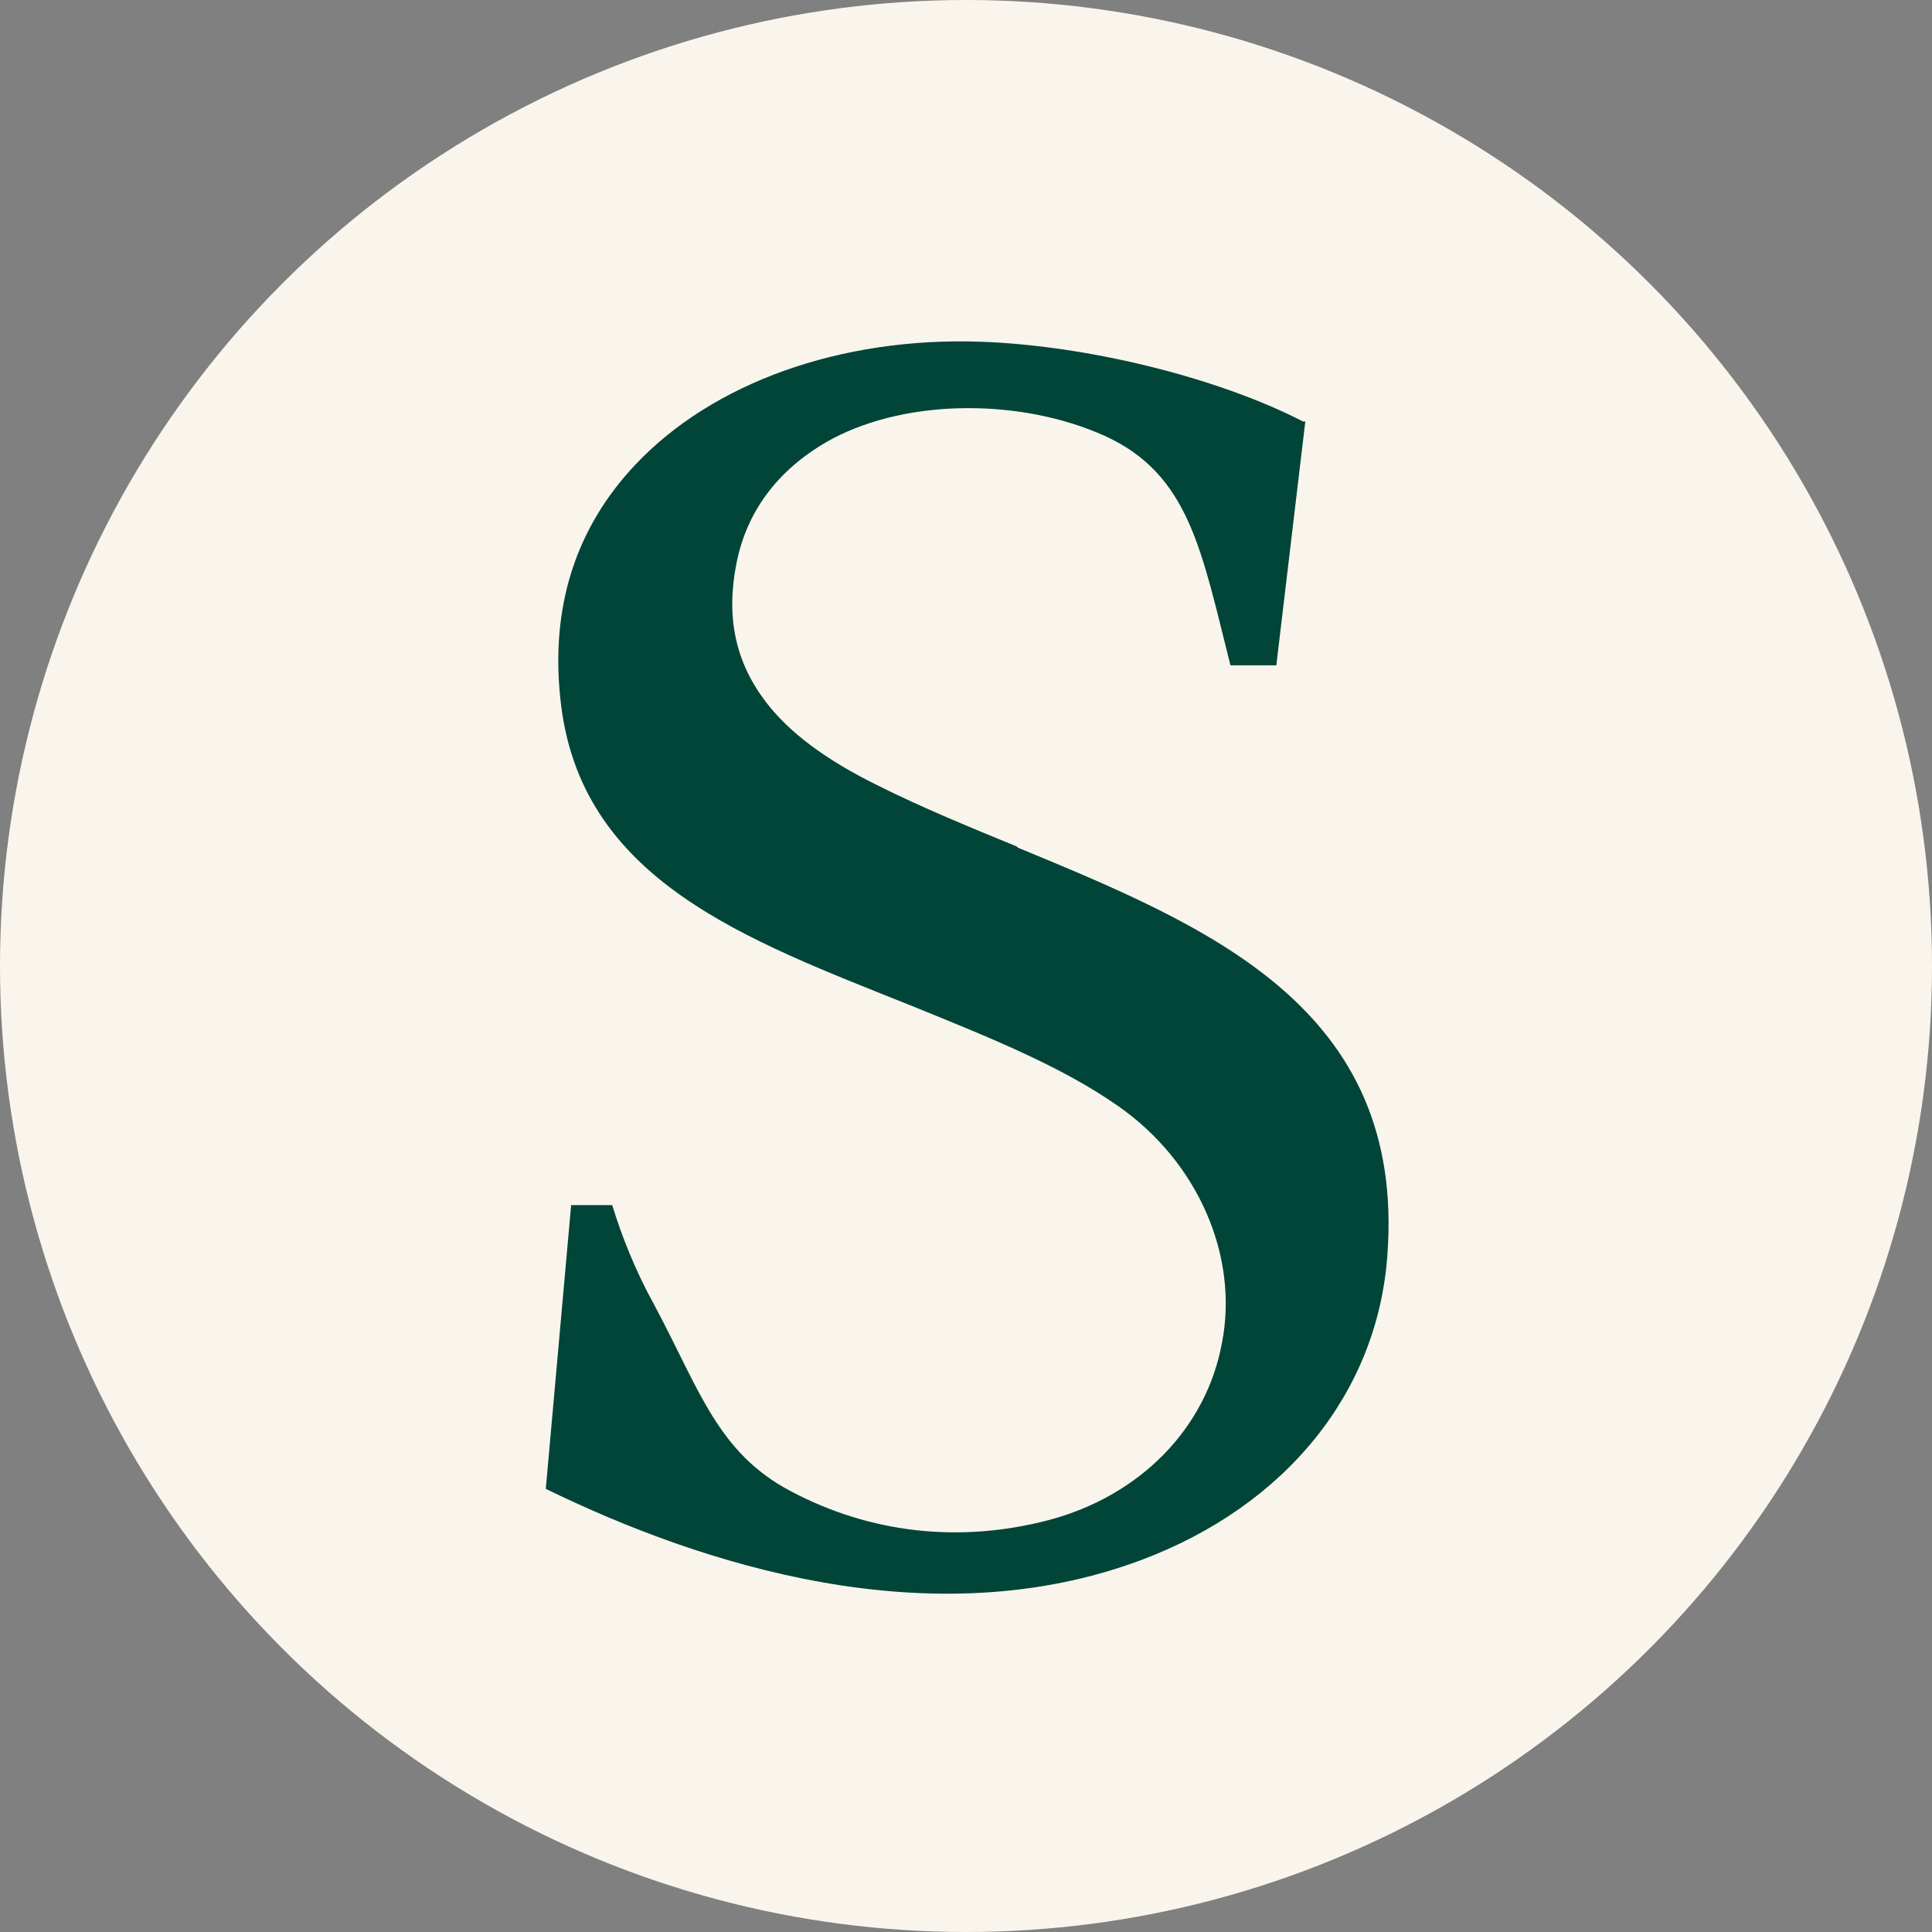
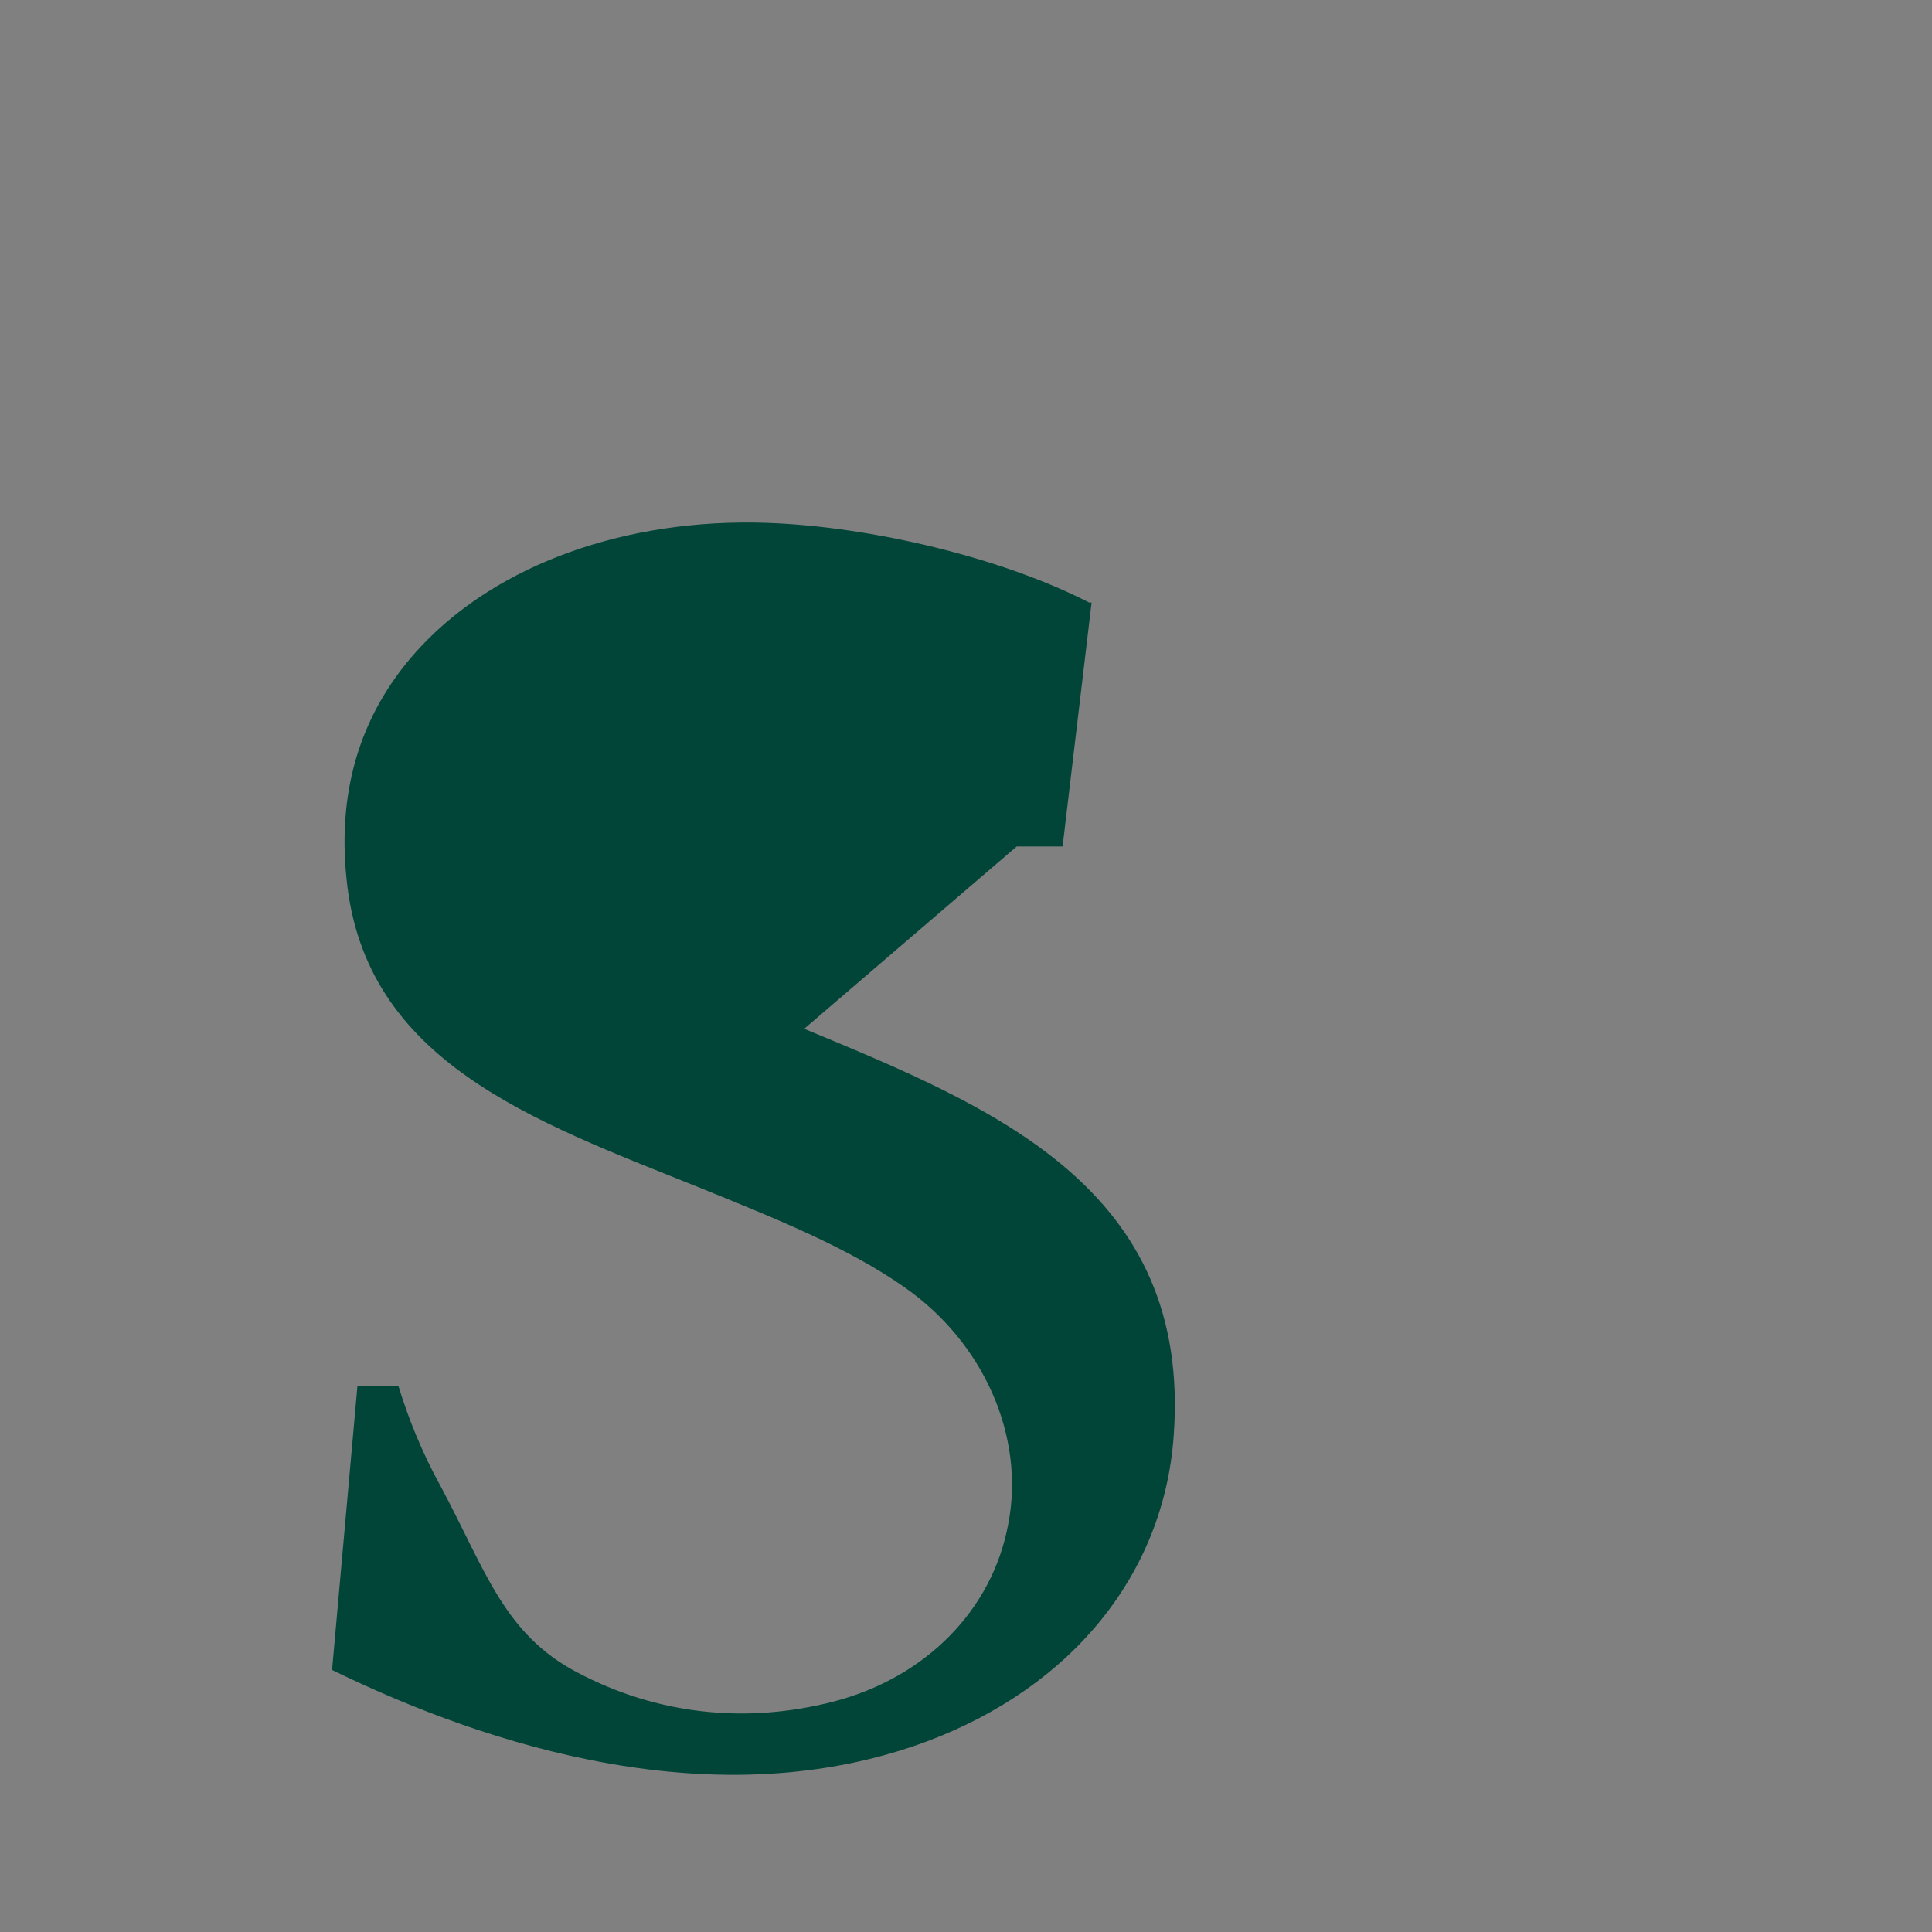
<svg xmlns="http://www.w3.org/2000/svg" id="Layer_1" version="1.1" viewBox="0 0 16 16">
  <rect x="0" y="0" width="16" height="16" fill="#808080" stroke="none" />
  <defs>
    <style>
      .st0 {
        fill: #faf5ec;
      }

      .st1 {
        fill: #004538;
      }
    </style>
  </defs>
-   <circle class="st0" cx="8" cy="8" r="8" />
-   <path class="st1" d="M8.42,7.01c-.39-.16-.78-.32-1.14-.5-.45-.22-.75-.45-.94-.7-.25-.33-.33-.7-.24-1.15.09-.45.37-.8.8-1.03.63-.33,1.56-.33,2.25-.02.7.32.8.95,1.04,1.9h.38l.24-2.02s0,0-.01,0h-.01c-.72-.37-1.8-.63-2.67-.66-1.16-.04-2.22.34-2.86,1.02-.49.52-.7,1.17-.62,1.93.15,1.51,1.54,2,2.91,2.55.64.26,1.24.5,1.71.83.66.46,1,1.24.86,1.96-.13.71-.68,1.27-1.44,1.47-.73.19-1.47.11-2.13-.24-.61-.32-.76-.85-1.13-1.54-.16-.29-.27-.57-.35-.83h-.34l-.21,2.35c1.29.63,3.19,1.24,4.93.59,1.2-.45,1.96-1.39,2.04-2.53.15-2.05-1.49-2.72-3.06-3.37Z" />
+   <path class="st1" d="M8.42,7.01h.38l.24-2.02s0,0-.01,0h-.01c-.72-.37-1.8-.63-2.67-.66-1.16-.04-2.22.34-2.86,1.02-.49.52-.7,1.17-.62,1.93.15,1.51,1.54,2,2.91,2.55.64.26,1.24.5,1.71.83.66.46,1,1.24.86,1.96-.13.71-.68,1.27-1.44,1.47-.73.19-1.47.11-2.13-.24-.61-.32-.76-.85-1.13-1.54-.16-.29-.27-.57-.35-.83h-.34l-.21,2.35c1.29.63,3.19,1.24,4.93.59,1.2-.45,1.96-1.39,2.04-2.53.15-2.05-1.49-2.72-3.06-3.37Z" />
</svg>